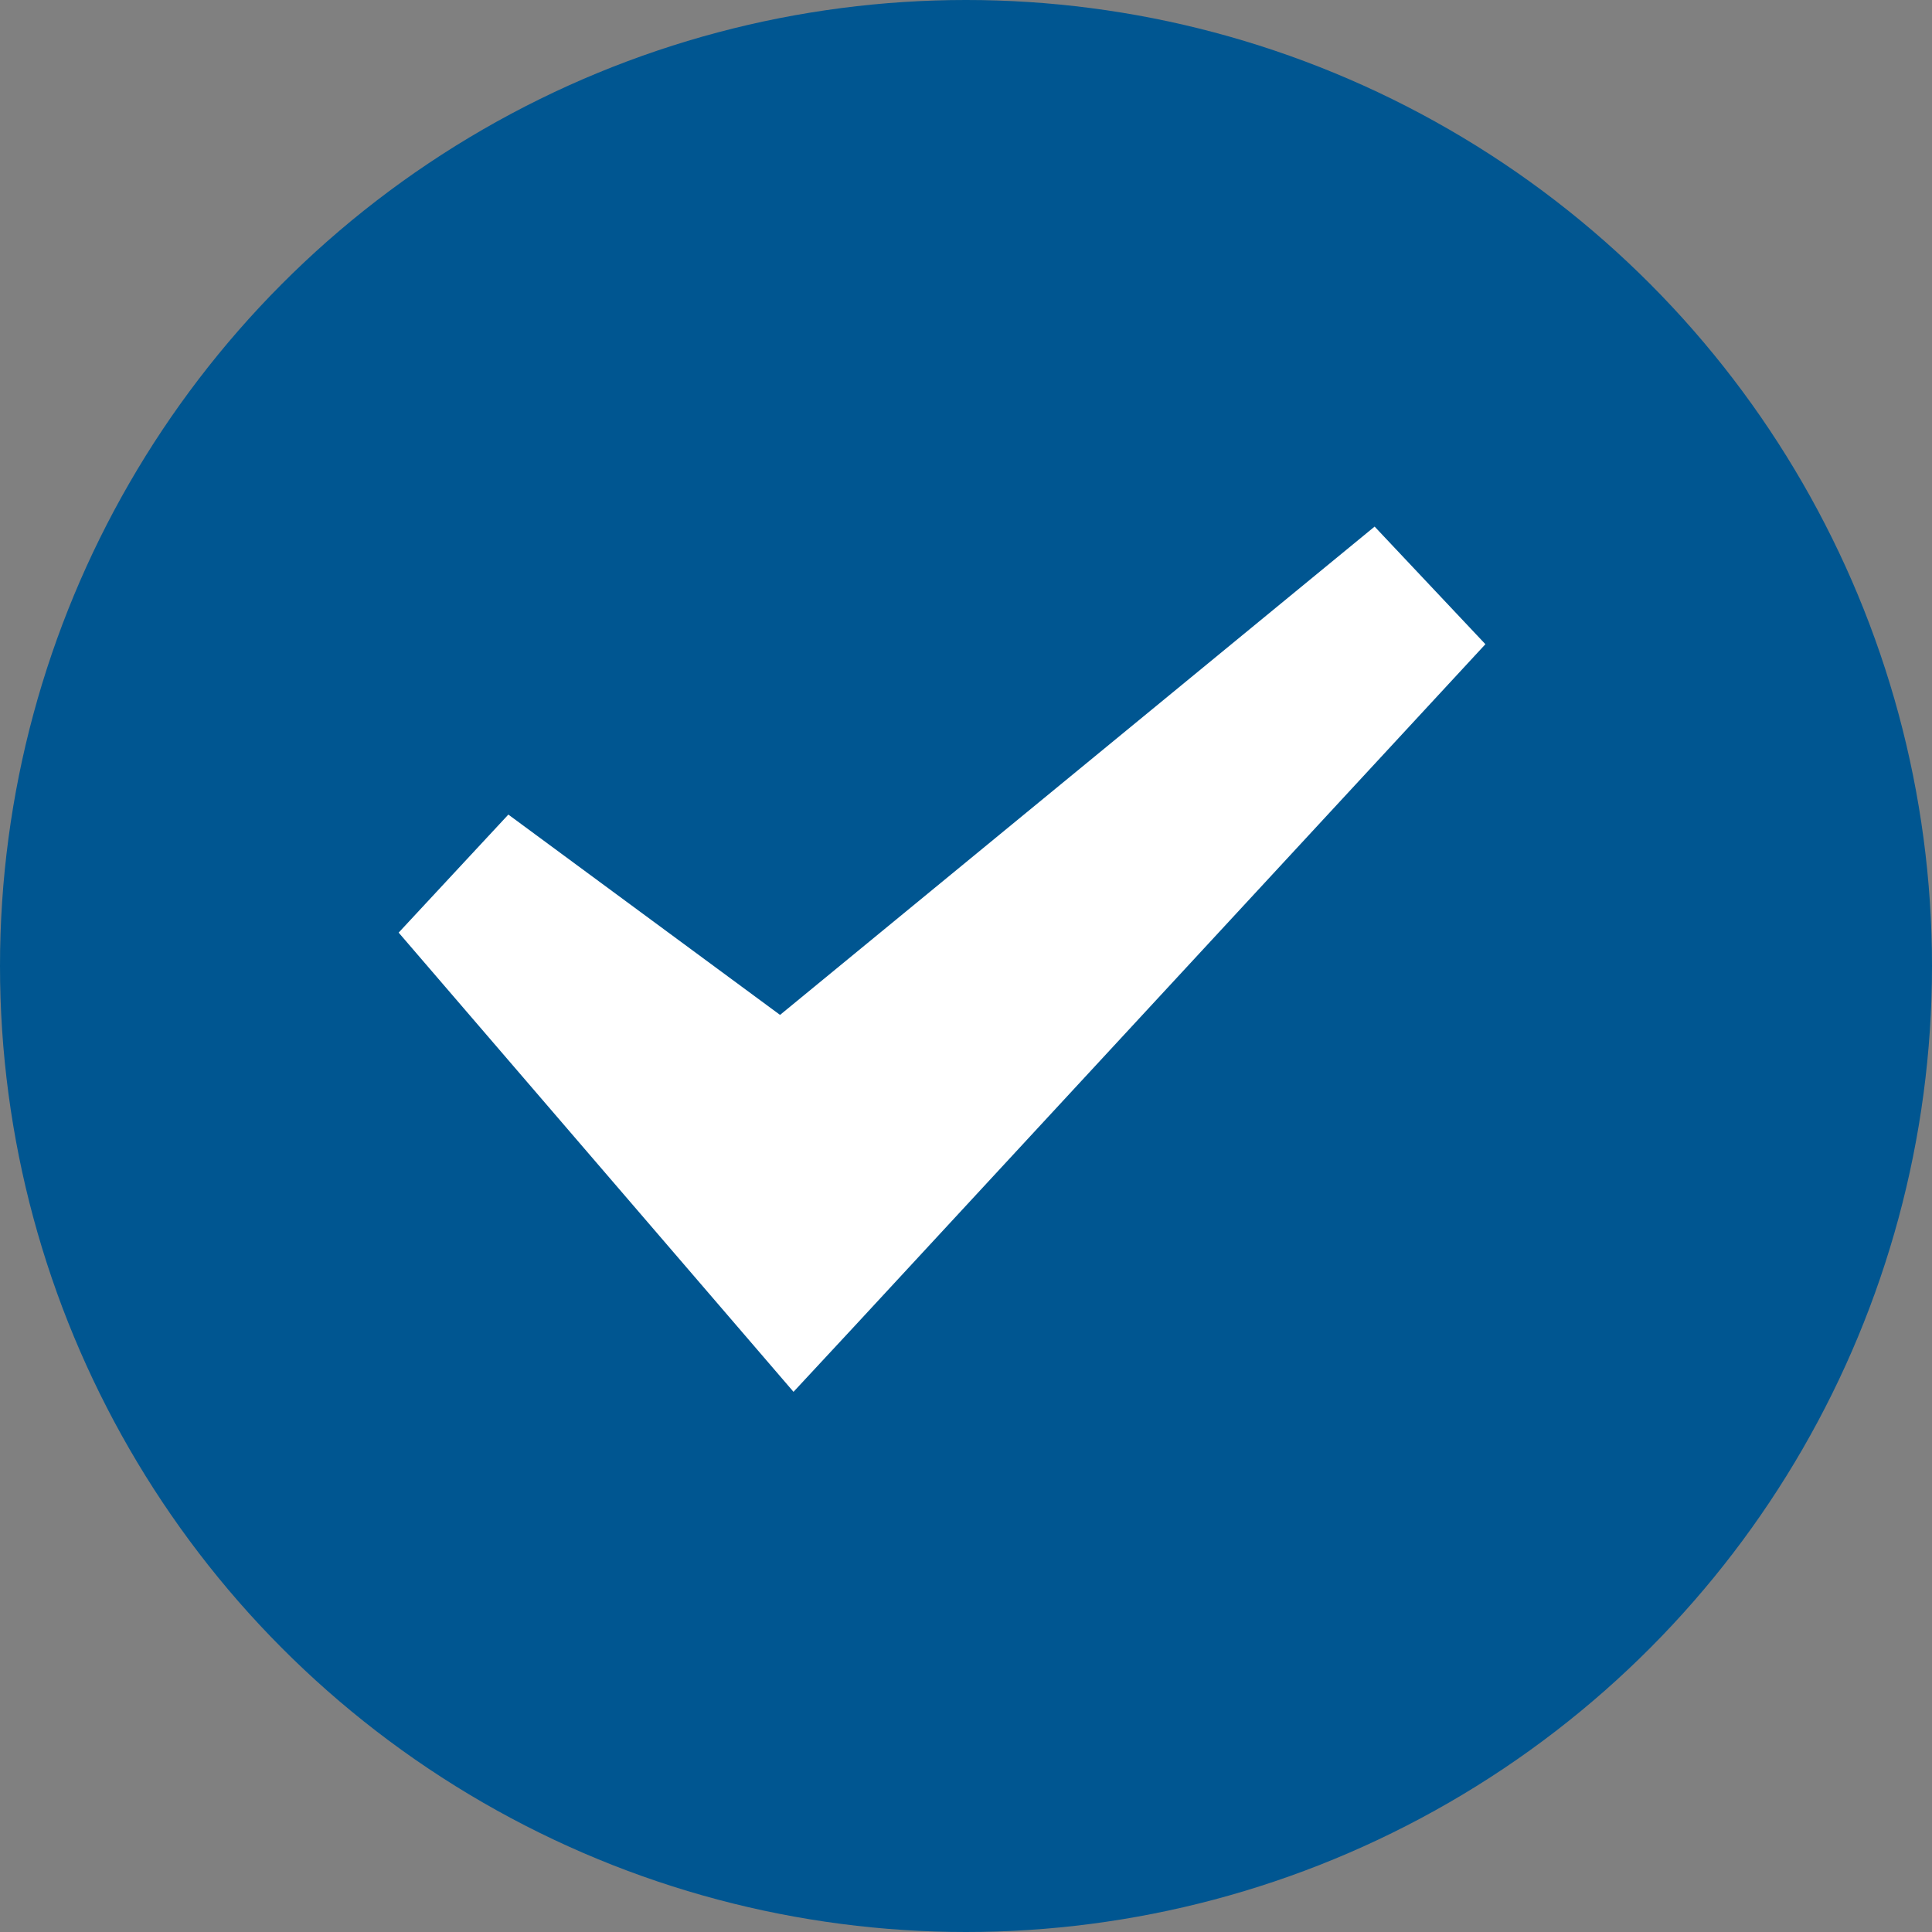
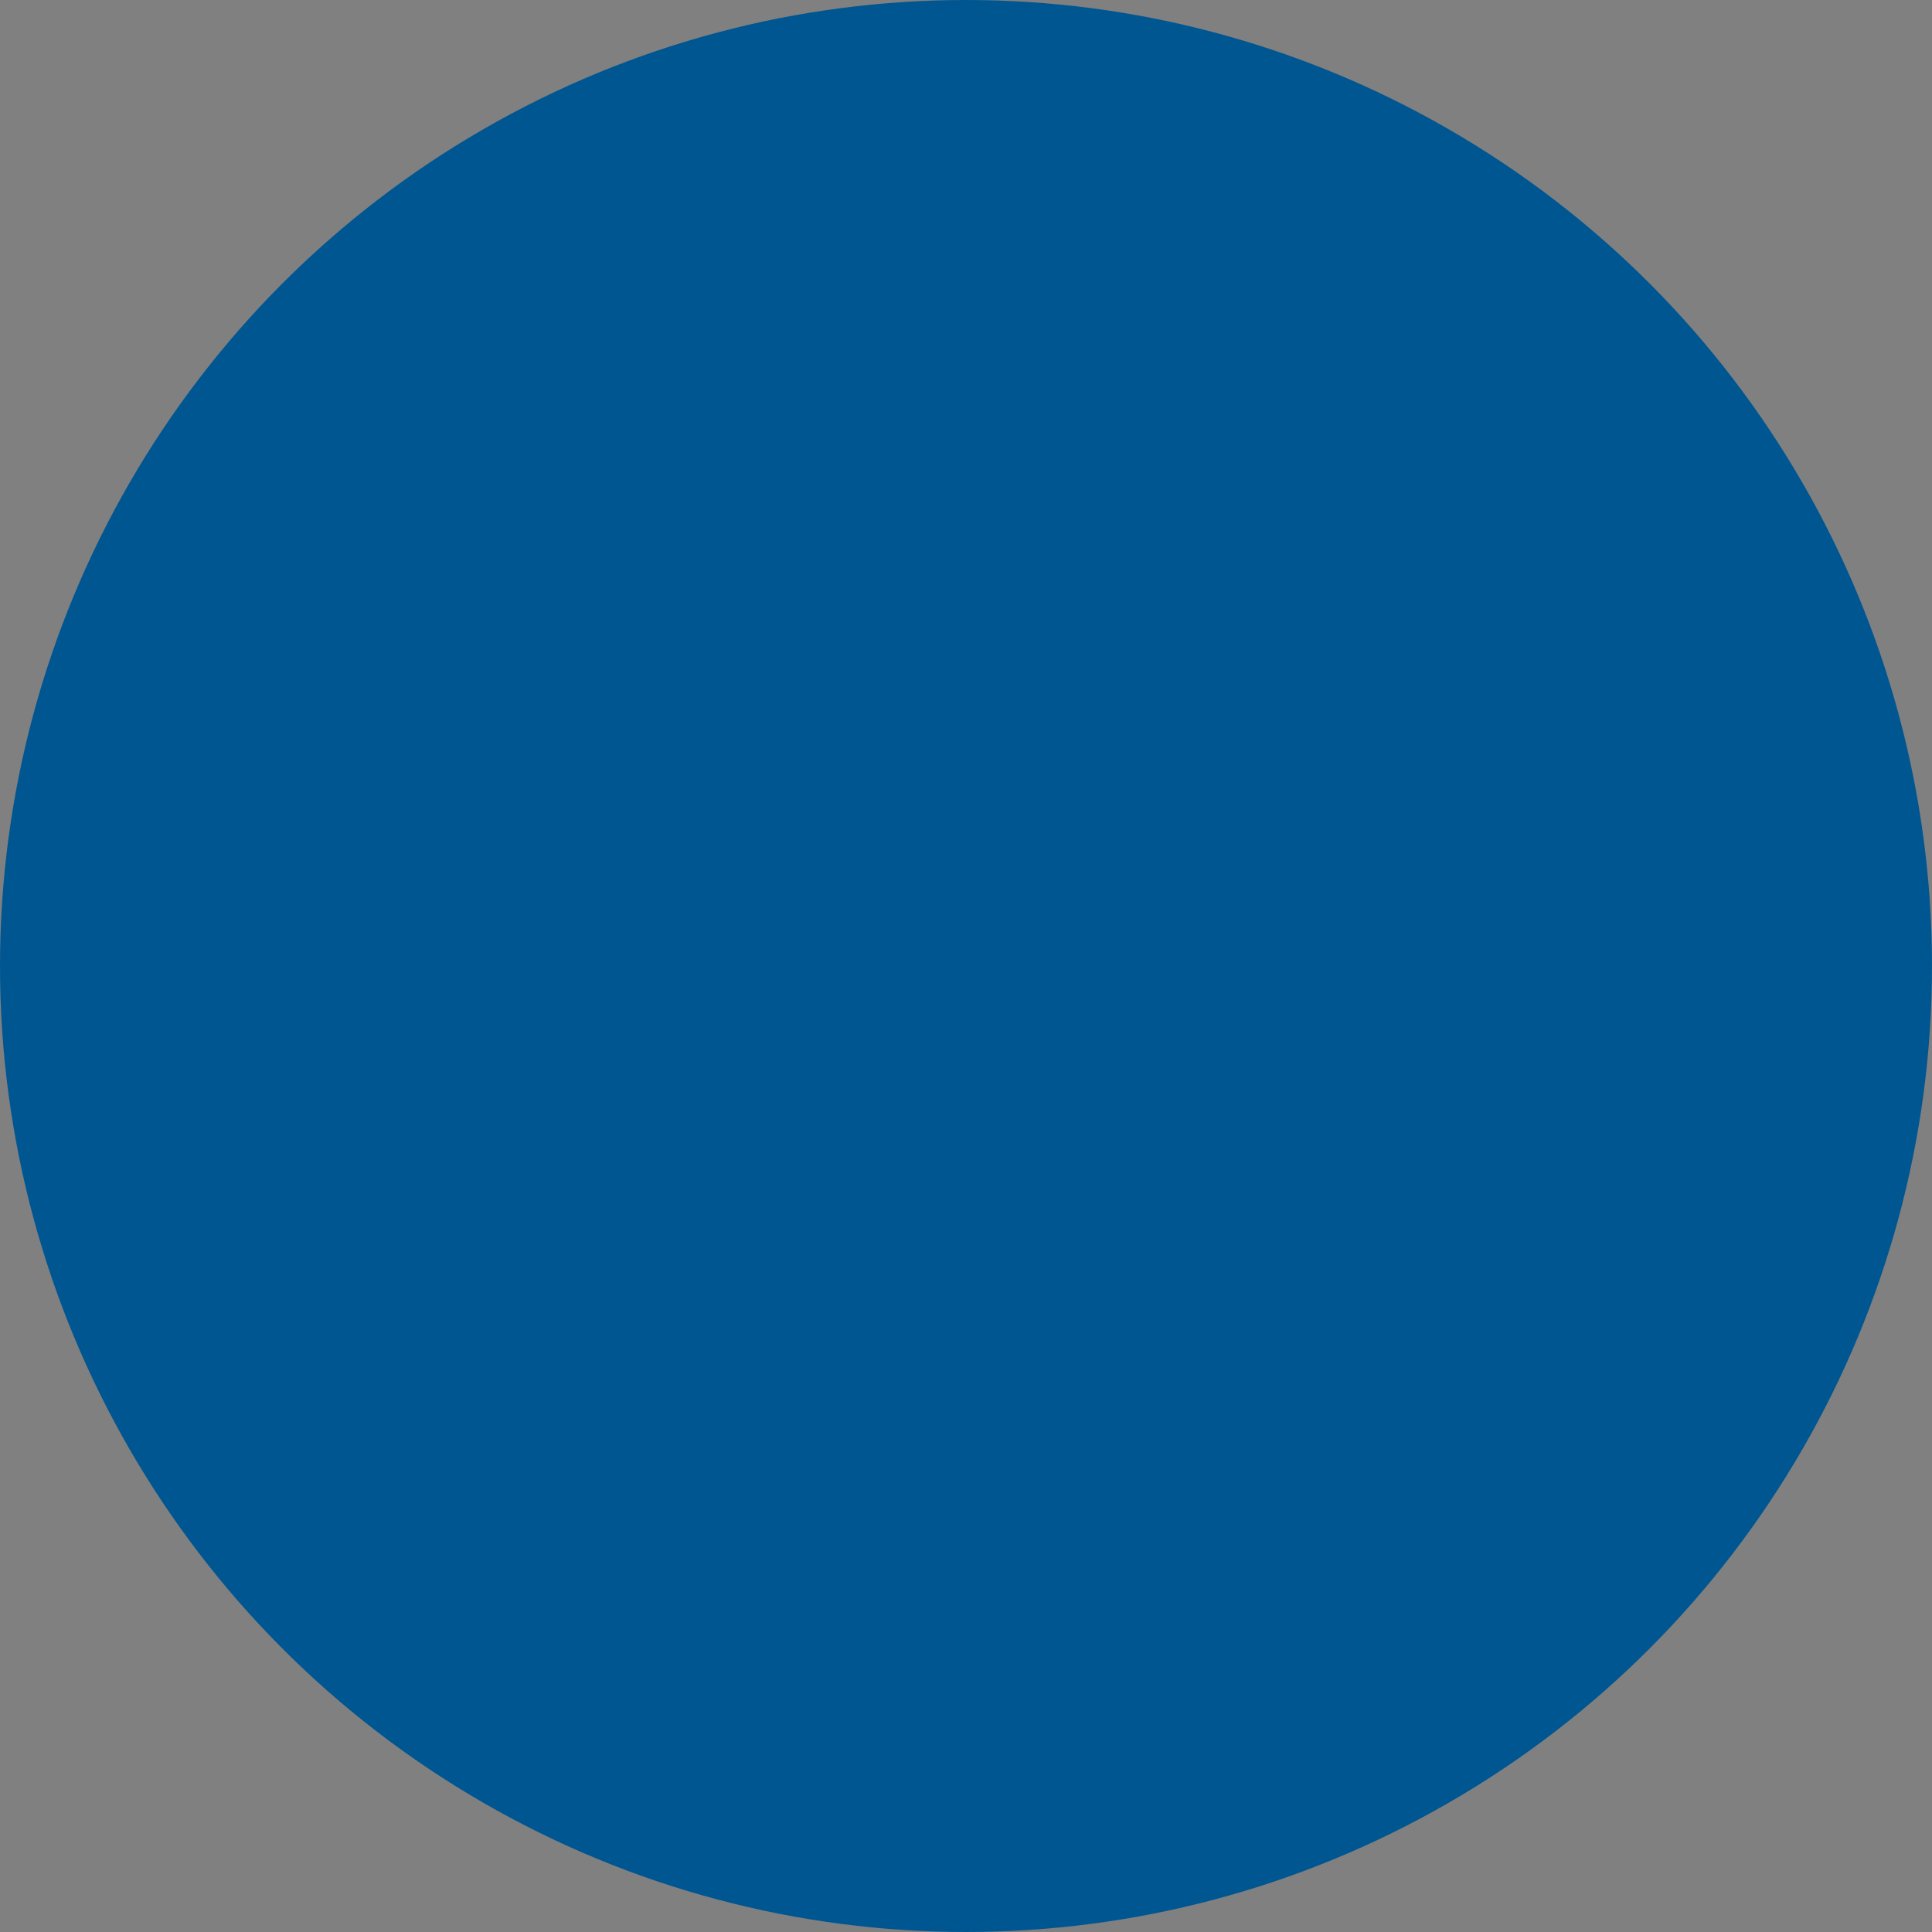
<svg xmlns="http://www.w3.org/2000/svg" viewBox="0 0 32 32">
  <rect x="0" y="0" width="32" height="32" fill="#808080" stroke="none" />
  <g transform="translate(-144 -2423)">
    <circle cx="16" cy="16" r="16" transform="translate(144 2423)" fill="#005691" />
-     <path d="M16.165,0,6.317,8.088l-4.5-3.318L0,6.725l5.56,6.466.98,1.14,1.022-1.1L18,1.948Z" transform="translate(150.603 2431.722)" fill="#fff" />
  </g>
</svg>